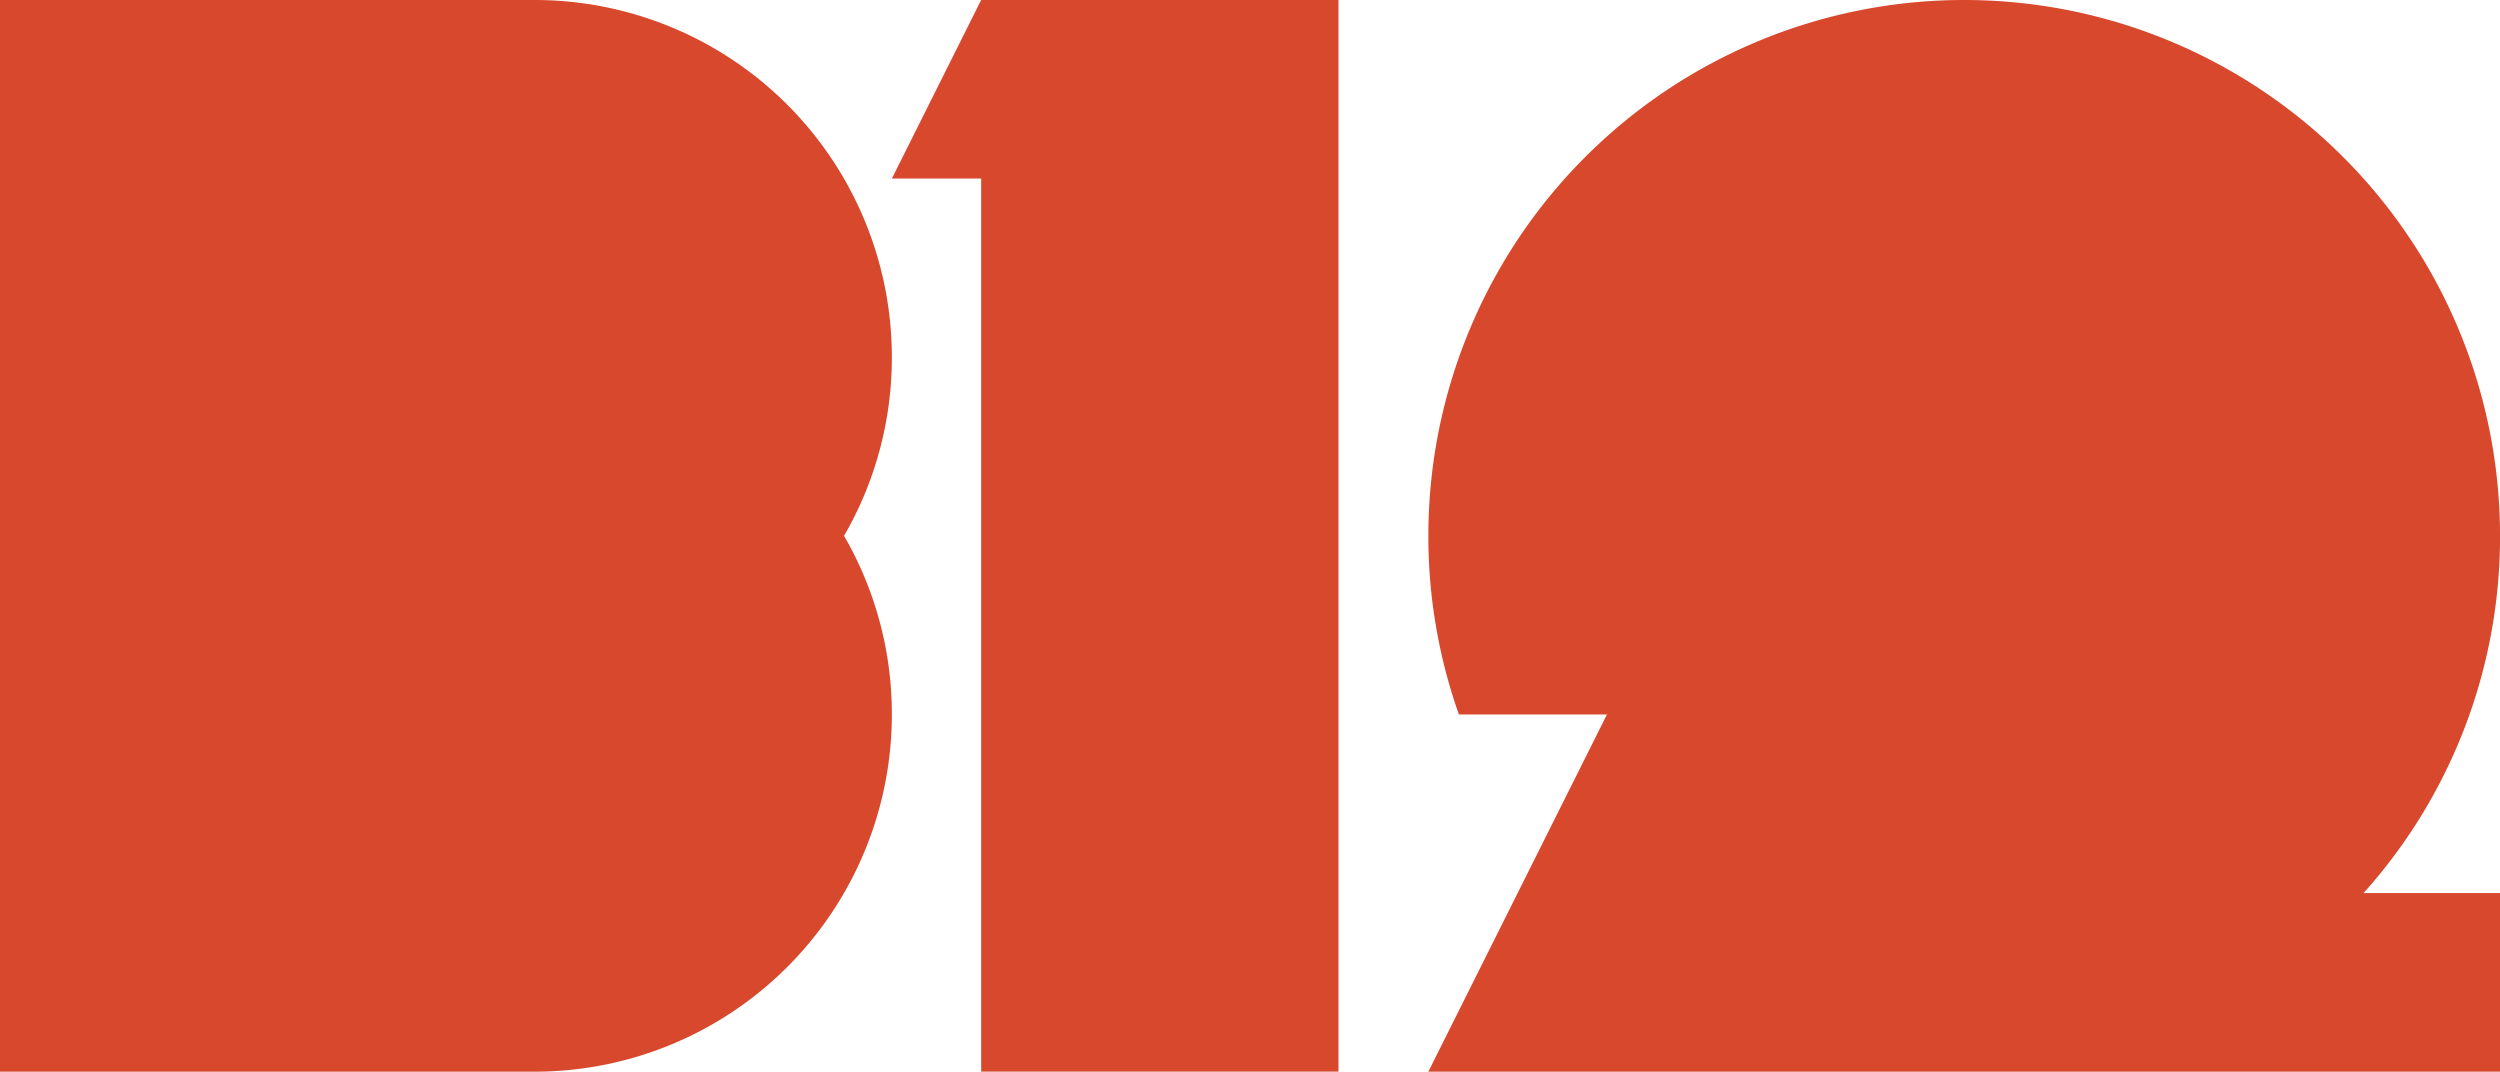
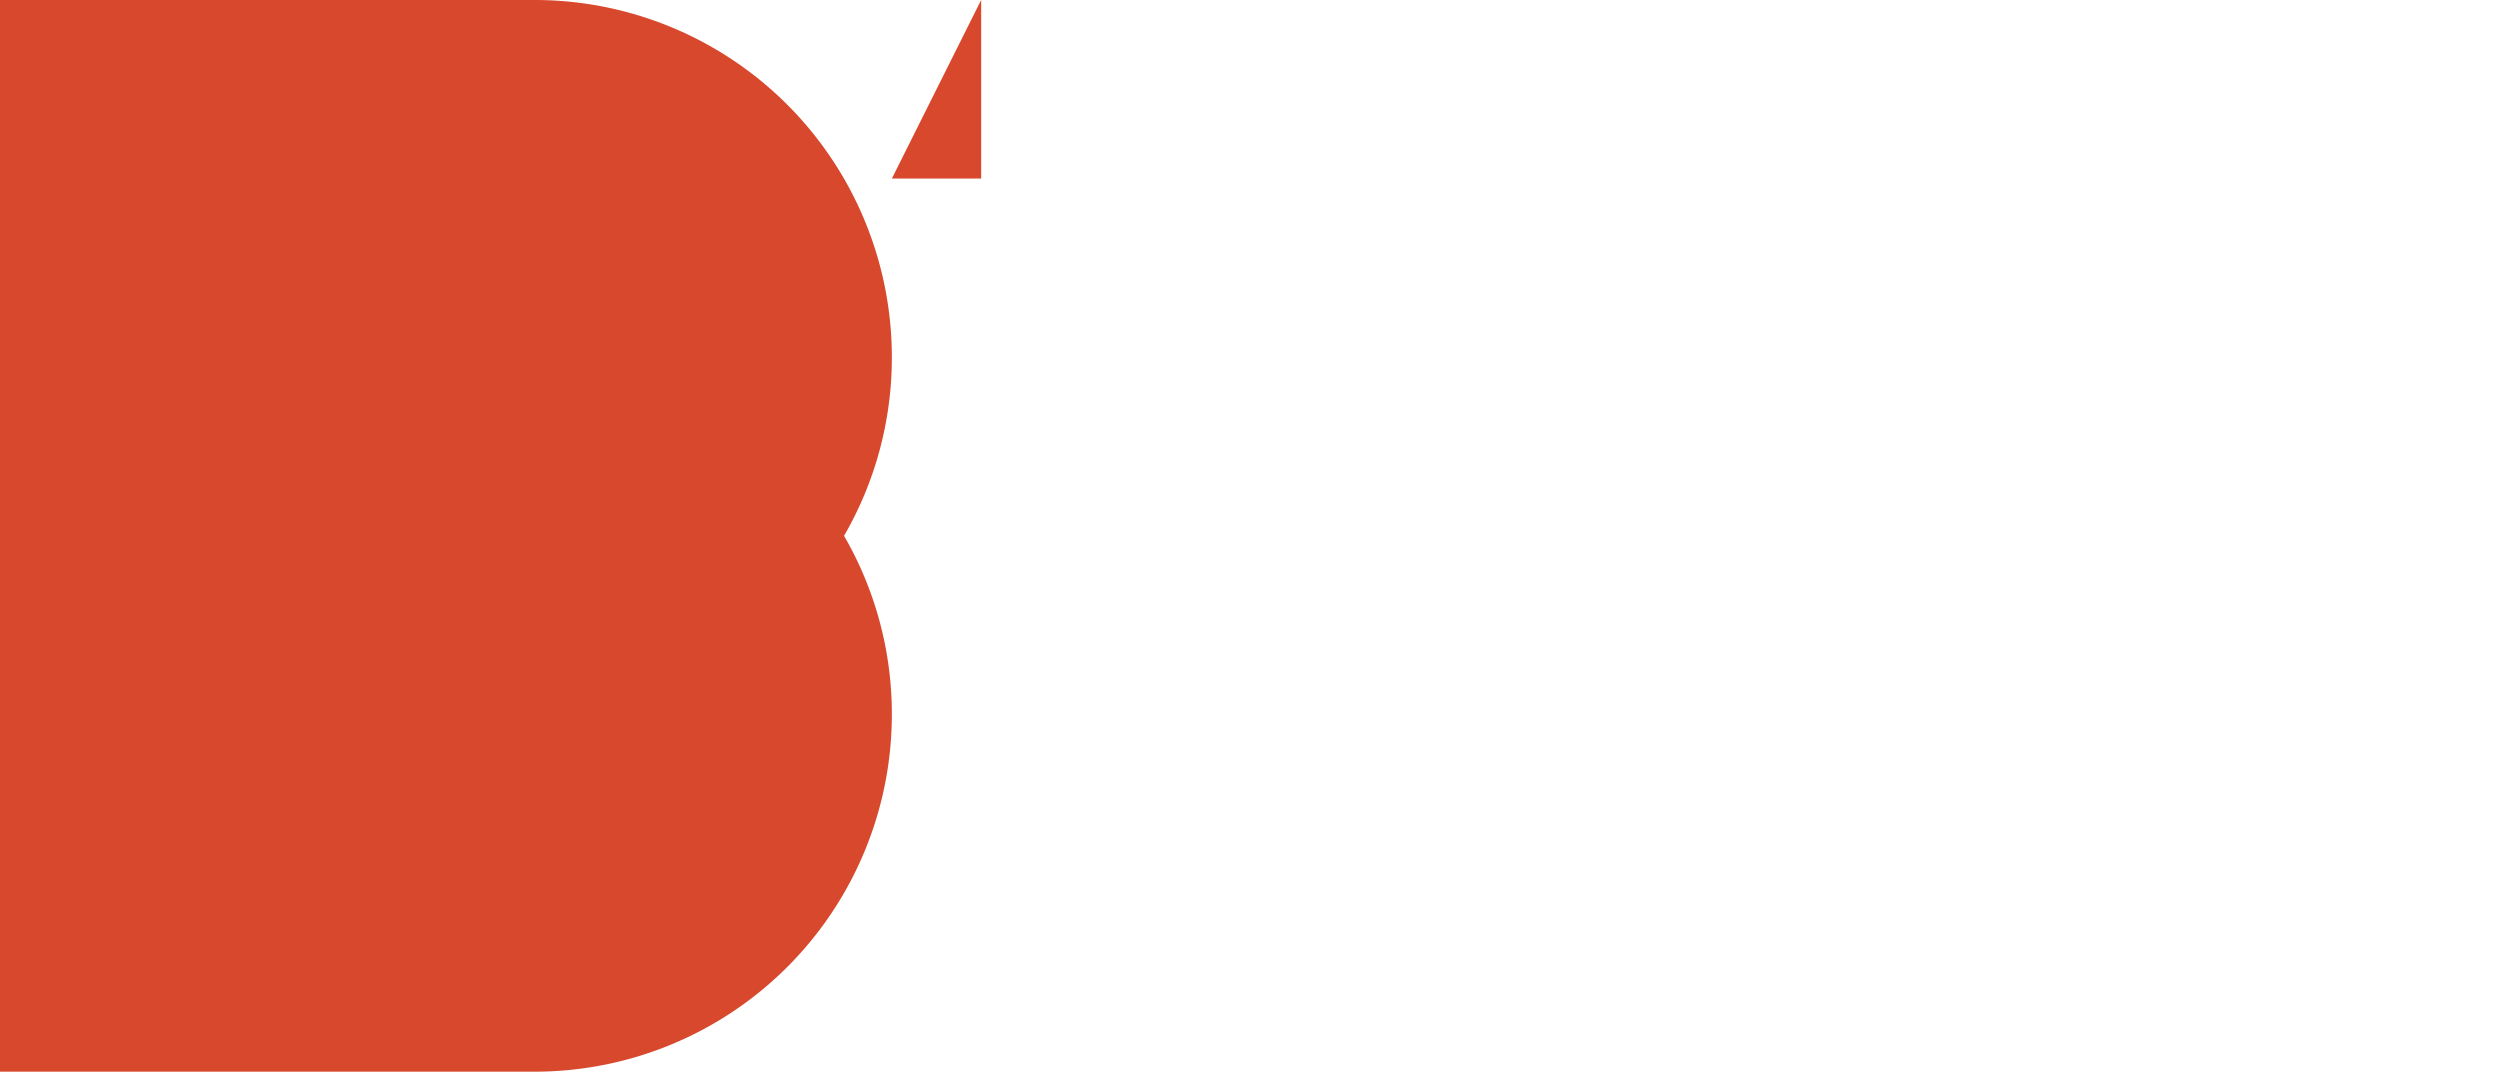
<svg xmlns="http://www.w3.org/2000/svg" width="127.578" height="54.689" viewBox="0 0 127.578 54.689">
  <g id="Group_1866" data-name="Group 1866" transform="translate(-1051.138 292.696)">
    <path id="Path_2212" data-name="Path 2212" d="M1096.65-274.466a18.229,18.229,0,0,0-18.229-18.23h-27.283v54.689h27.283a18.23,18.23,0,0,0,18.229-18.23h0a18.149,18.149,0,0,0-2.439-9.115,18.153,18.153,0,0,0,2.439-9.115Z" transform="translate(0 0)" fill="#d7482d" />
-     <path id="Path_2213" data-name="Path 2213" d="M1081.467-292.7l-4.558,9.115h4.558v45.574H1099.7V-292.7Z" transform="translate(19.742)" fill="#d7482d" />
-     <path id="Path_2214" data-name="Path 2214" d="M1147.1-265.352a27.344,27.344,0,0,0-27.344-27.344,27.344,27.344,0,0,0-27.344,27.344,27.278,27.278,0,0,0,1.558,9.115h7.557l-9.116,18.23h54.69v-9.115h-6.965A27.231,27.231,0,0,0,1147.1-265.352Z" transform="translate(31.617 0)" fill="#d7482d" />
+     <path id="Path_2213" data-name="Path 2213" d="M1081.467-292.7l-4.558,9.115h4.558v45.574V-292.7Z" transform="translate(19.742)" fill="#d7482d" />
  </g>
</svg>